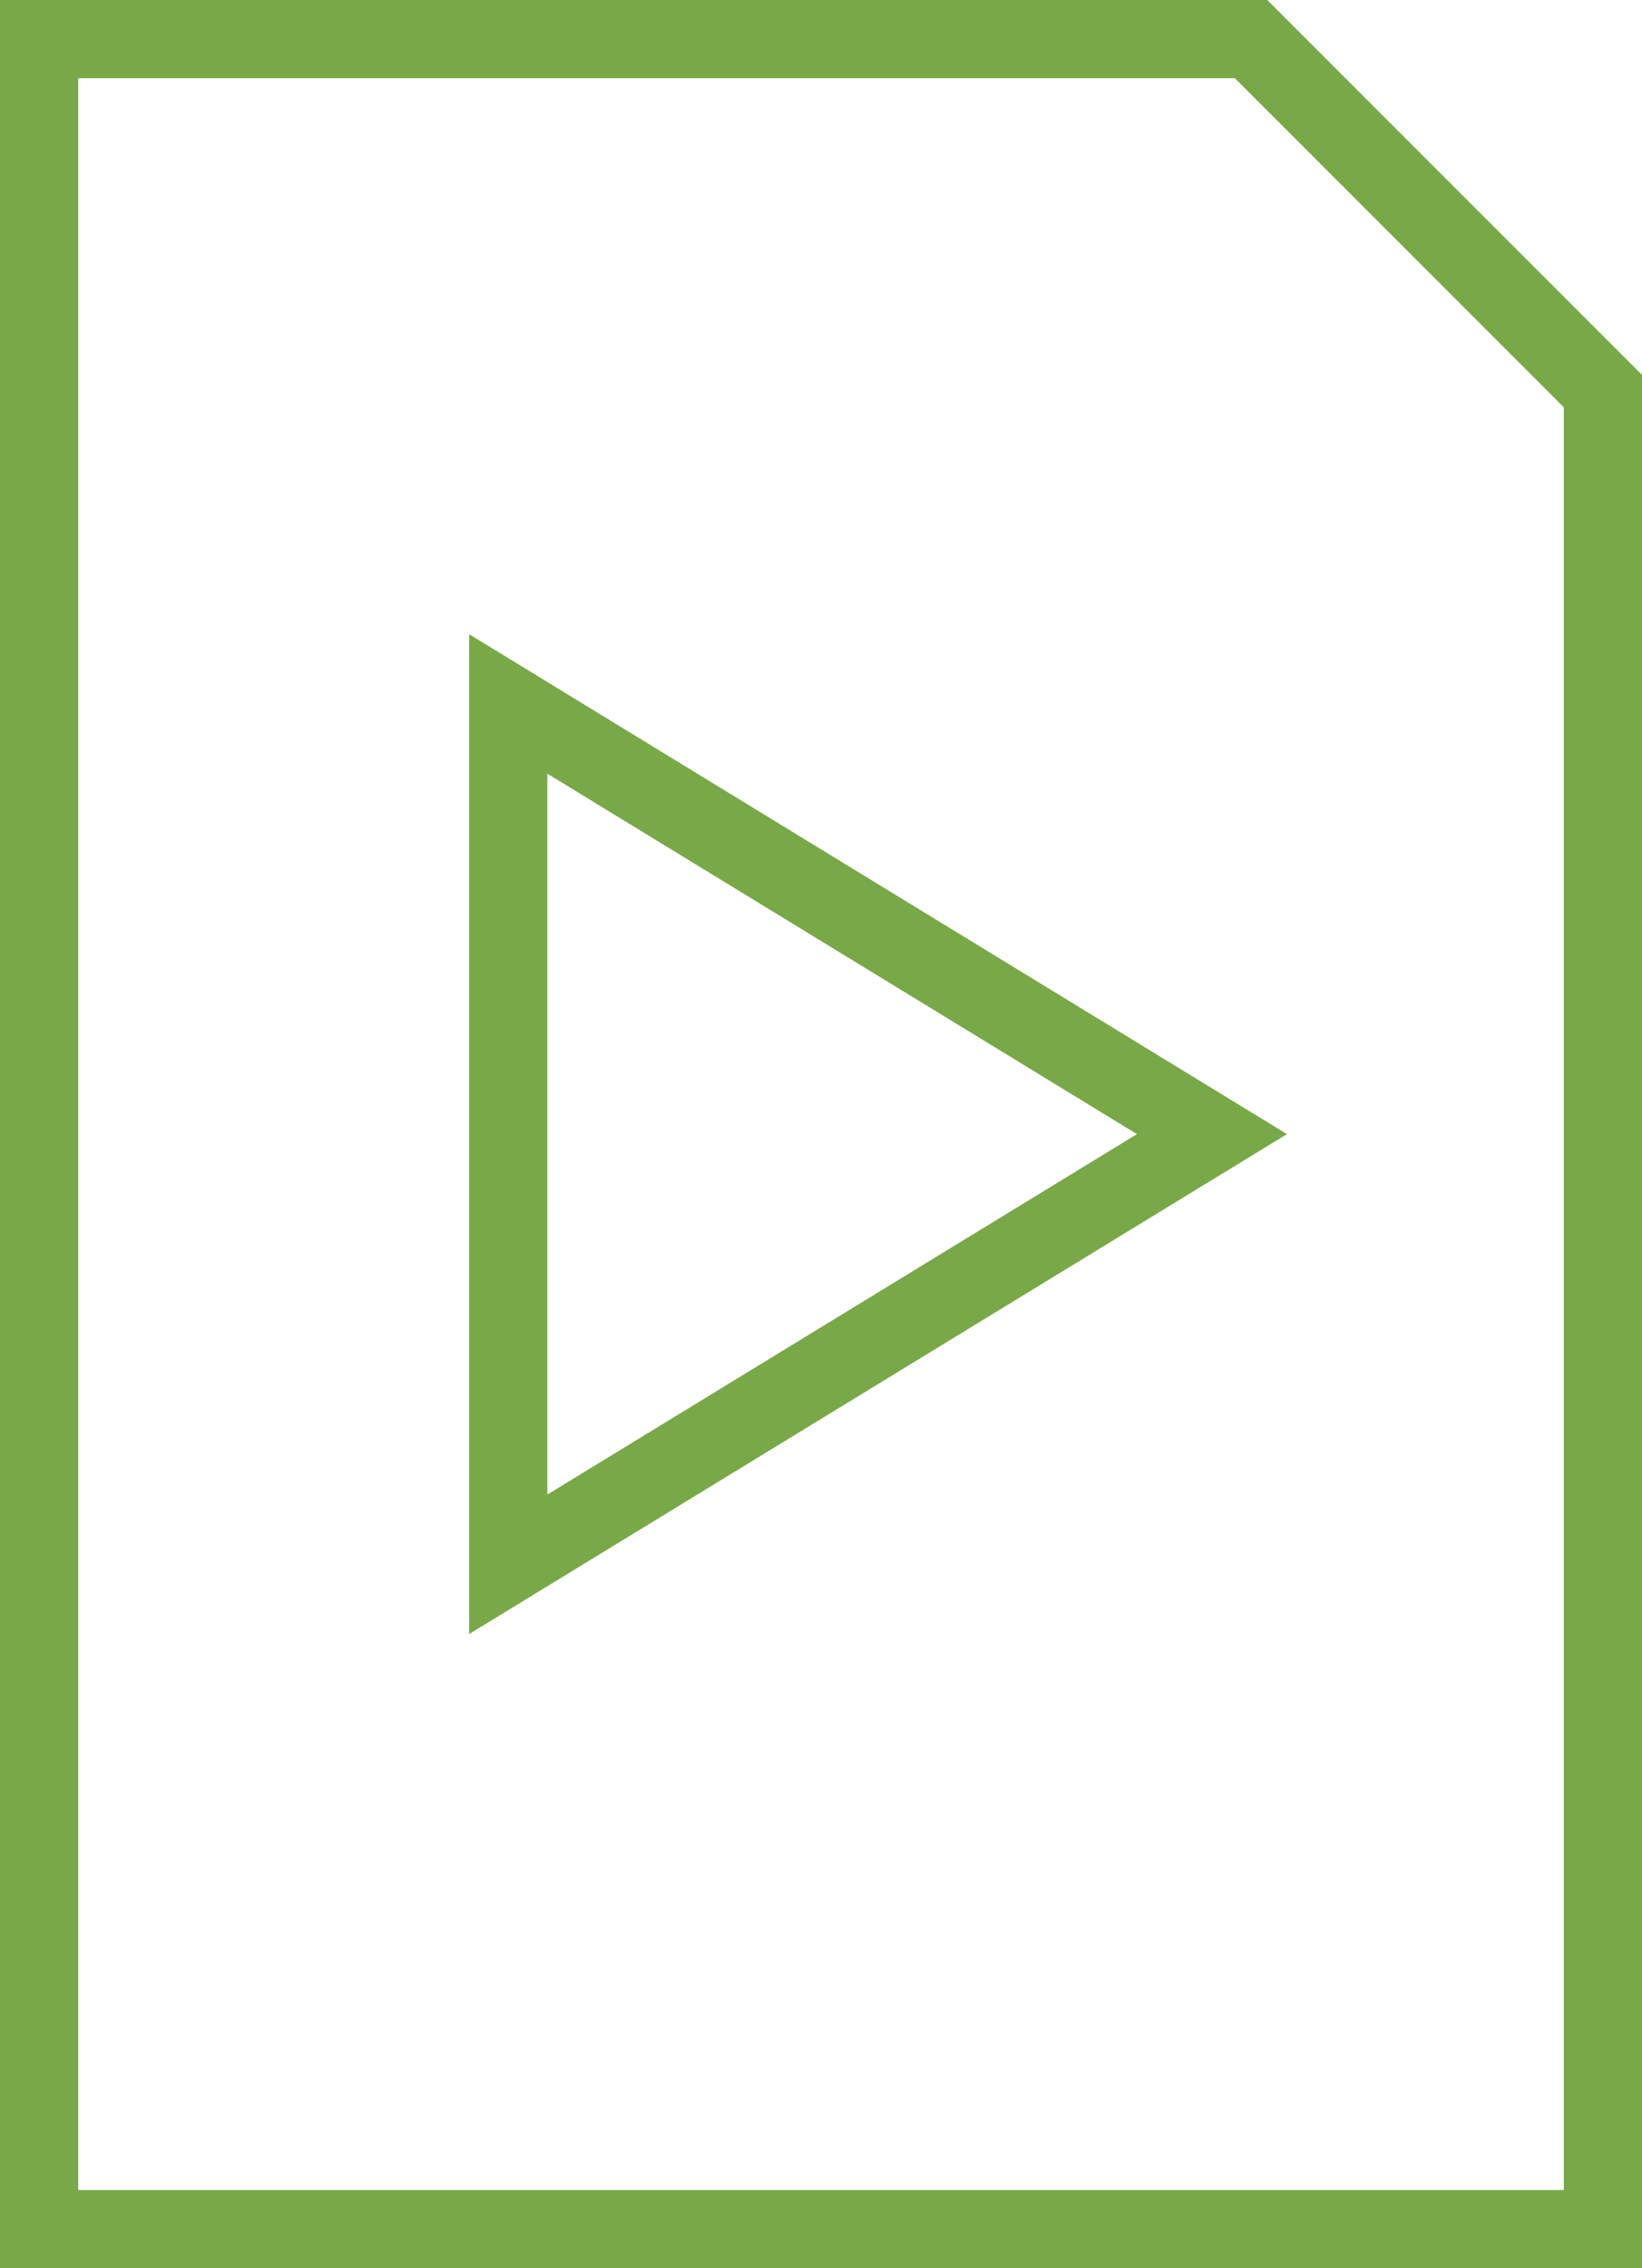
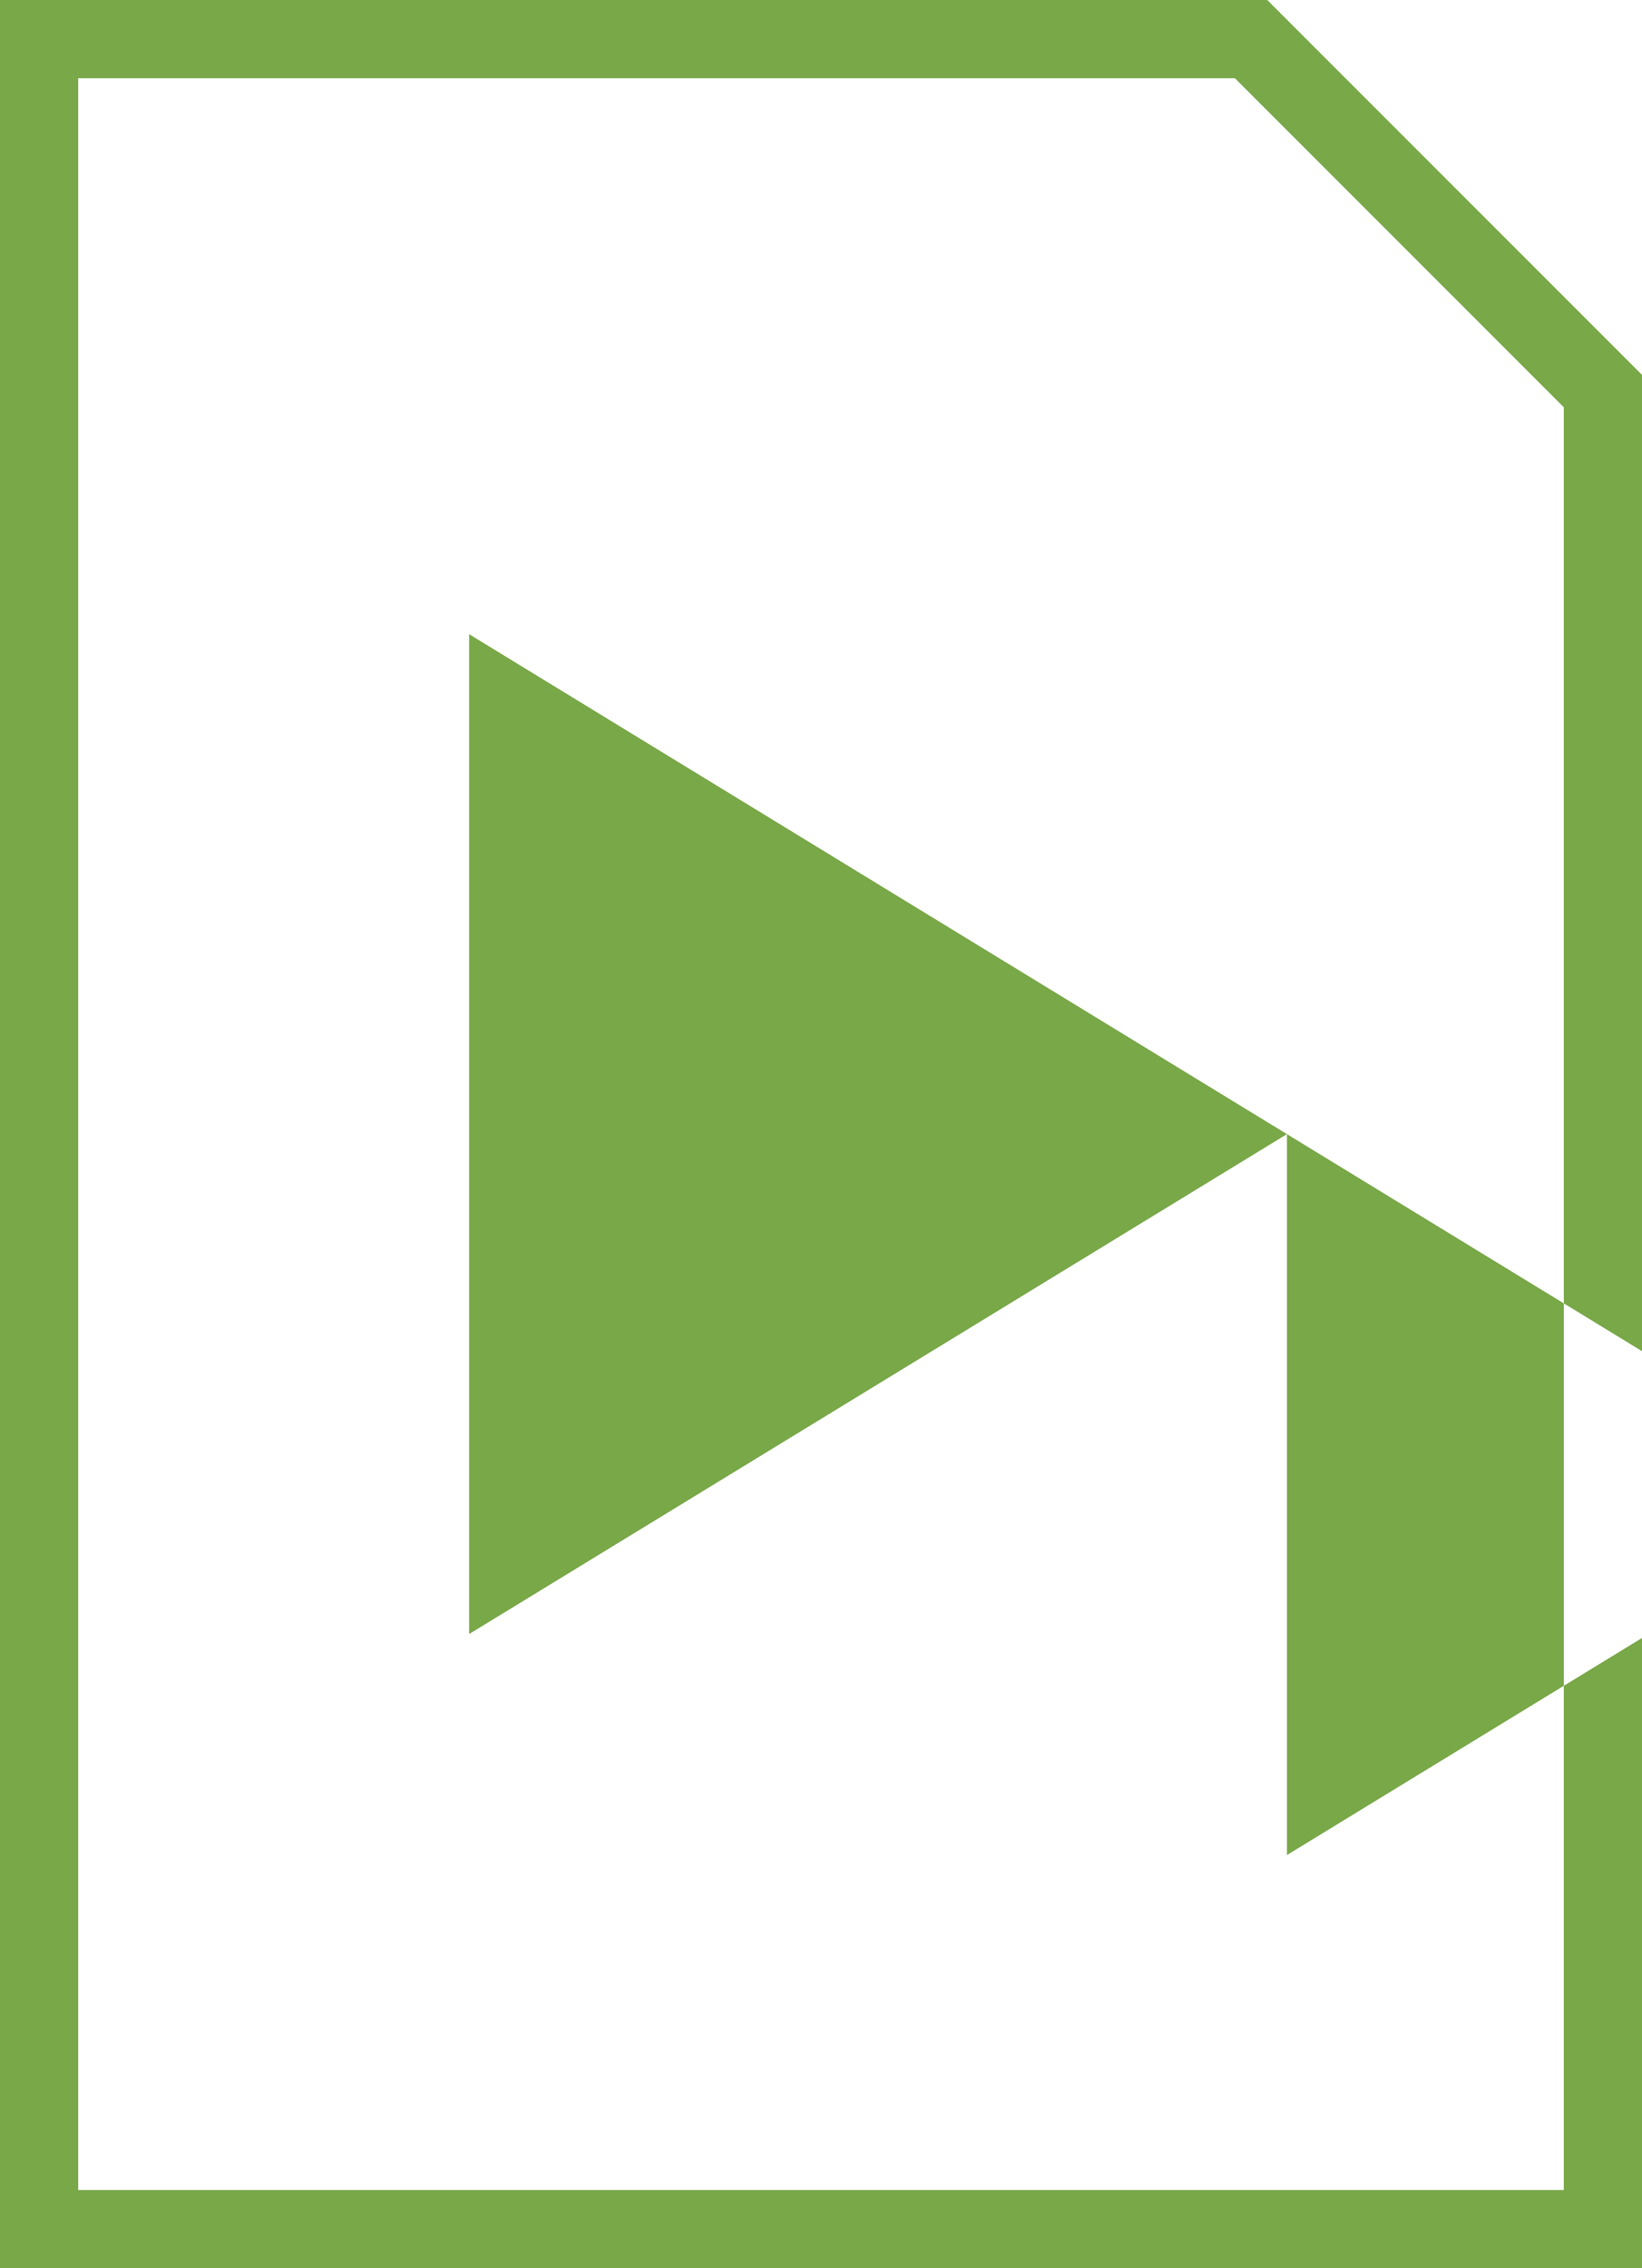
<svg xmlns="http://www.w3.org/2000/svg" id="Layer_1" viewBox="0 0 420 580">
  <defs>
    <style>.cls-1{fill:#79a848;fill-rule:evenodd;}</style>
  </defs>
-   <path class="cls-1" d="M420,580V95.86L324.14,0H0v580h420ZM400,104.14v455.86H20V20h295.86l84.14,84.14h0ZM329.18,290l-209.18-127.83v255.66l209.18-127.83h0ZM140,197.83l150.82,92.17-150.82,92.17v-184.34h0Z" />
+   <path class="cls-1" d="M420,580V95.86L324.14,0H0v580h420ZM400,104.14v455.86H20V20h295.86l84.14,84.14h0ZM329.18,290l-209.18-127.83v255.66l209.18-127.83h0Zl150.82,92.17-150.82,92.17v-184.34h0Z" />
</svg>